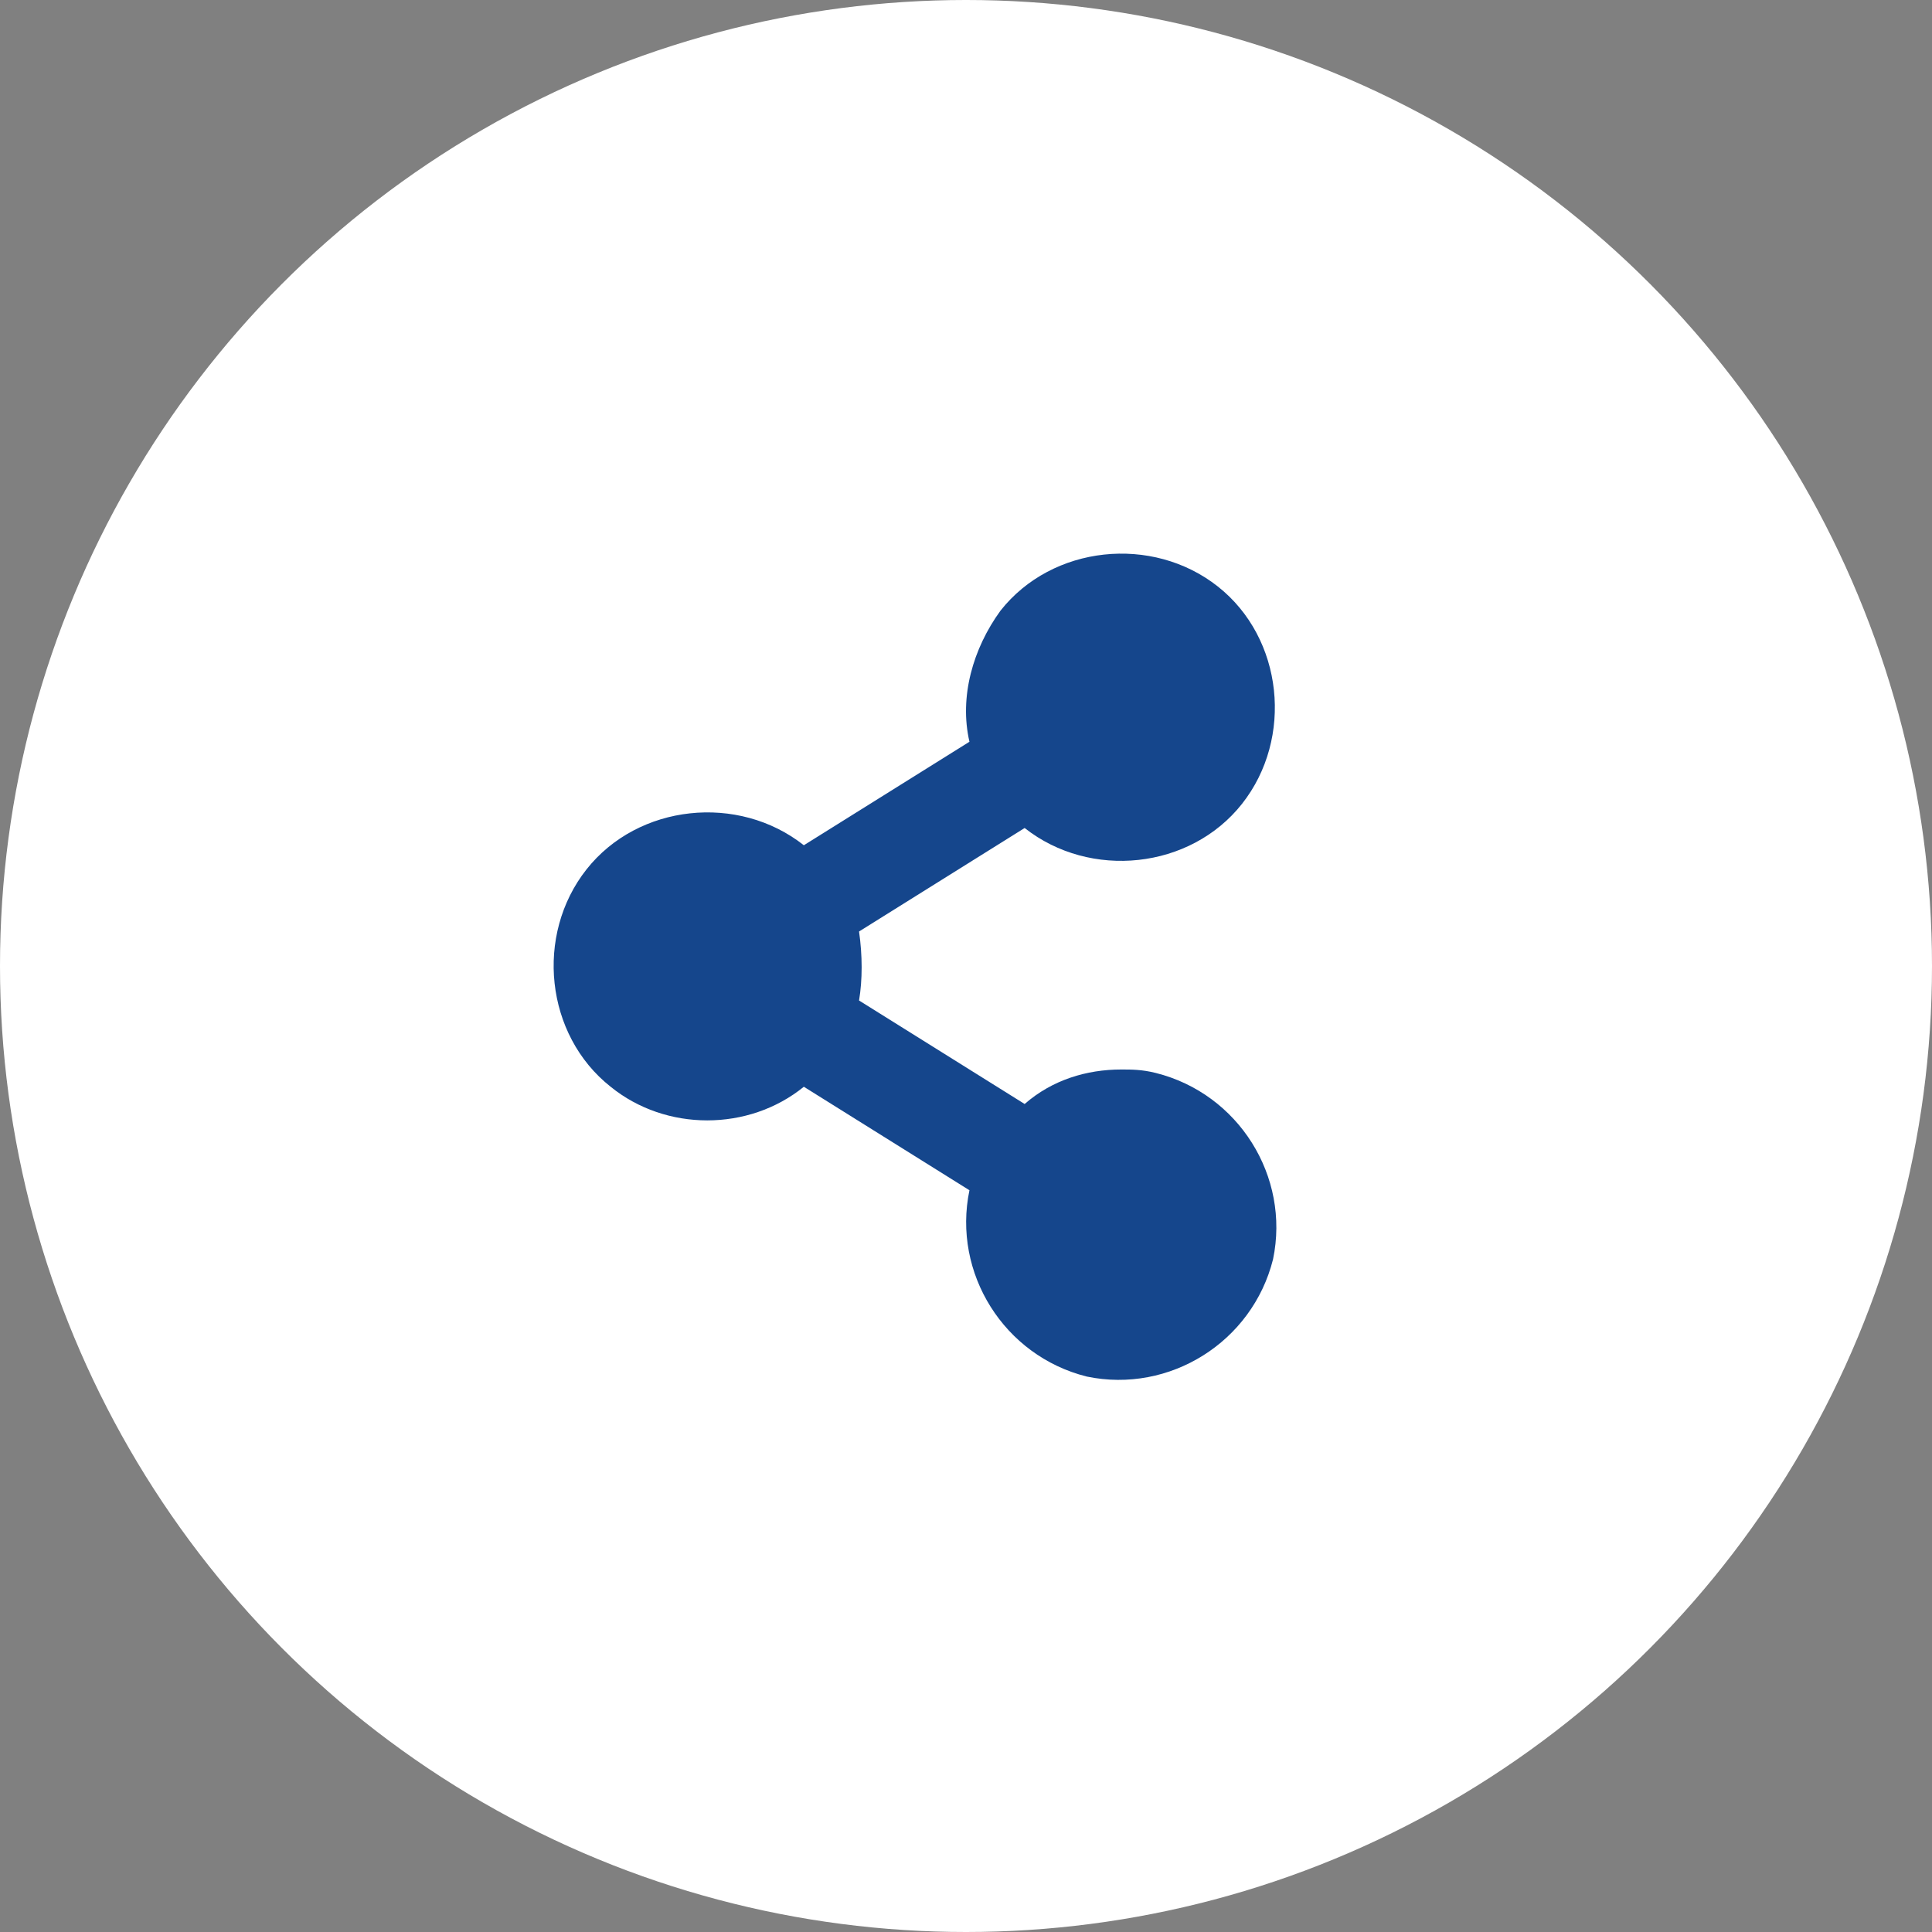
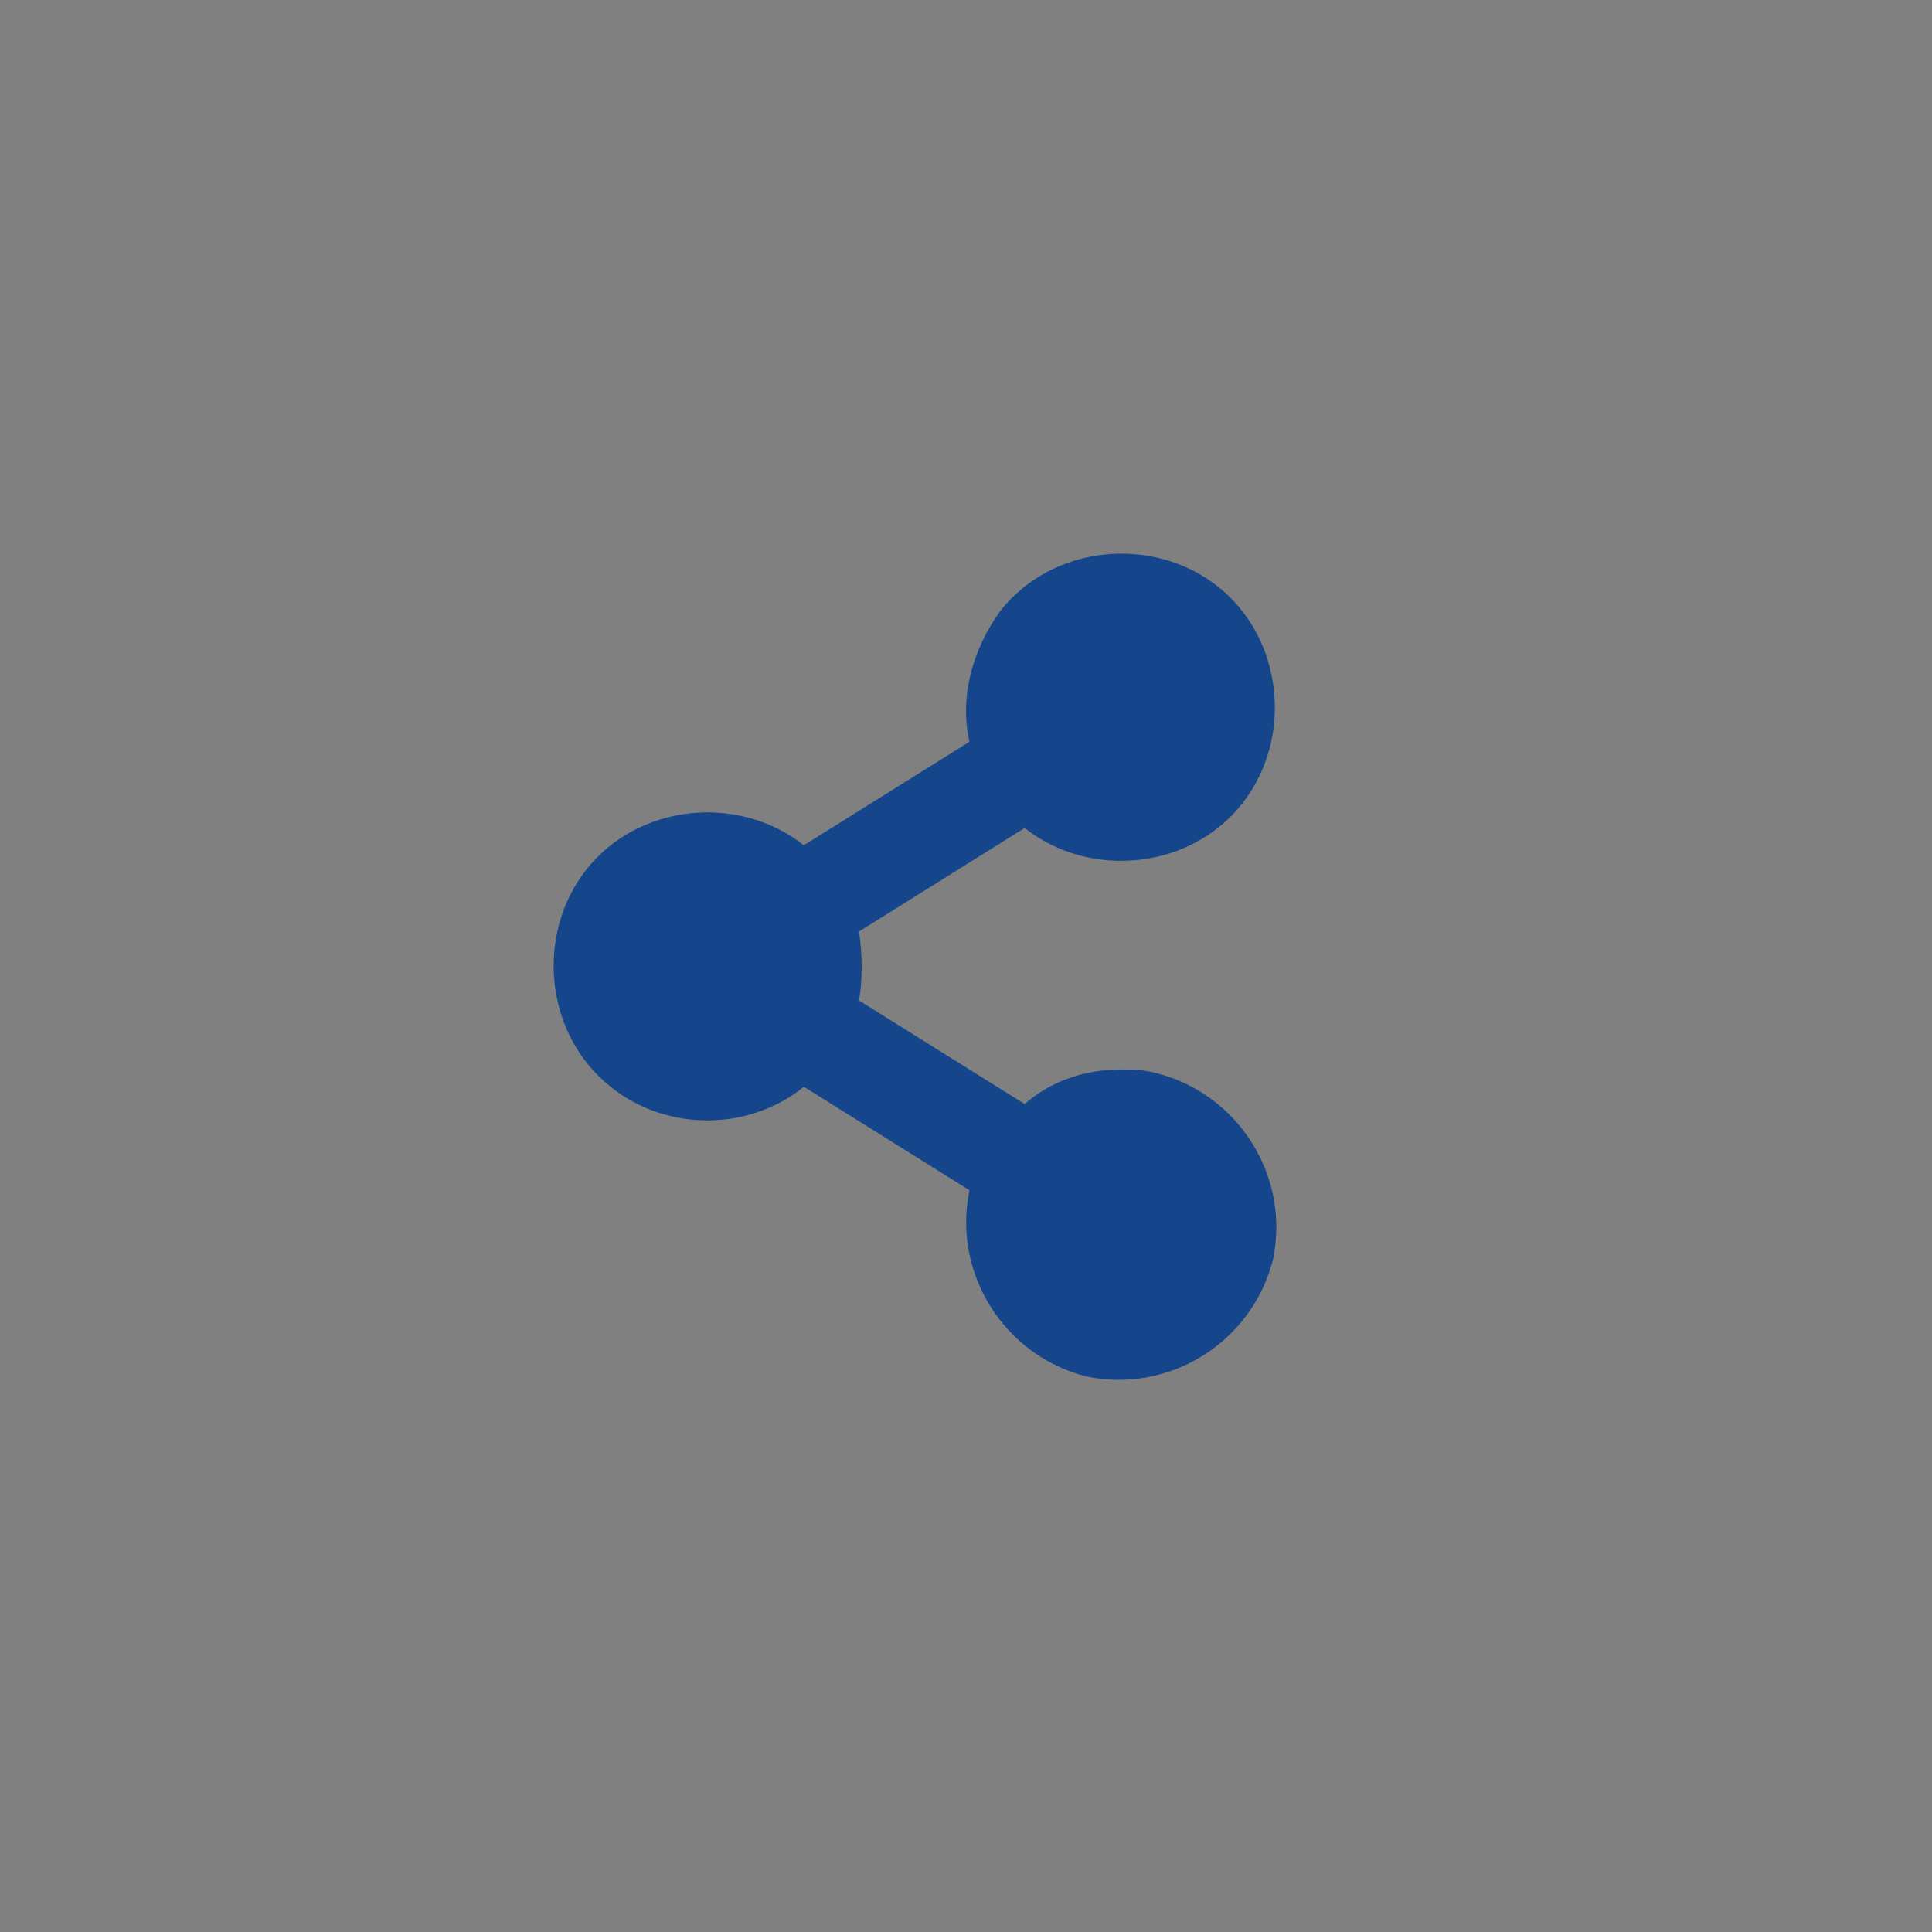
<svg xmlns="http://www.w3.org/2000/svg" version="1.1" id="レイヤー_1" x="0px" y="0px" viewBox="0 0 56 56" style="enable-background:new 0 0 56 56;" xml:space="preserve">
  <rect x="0" y="0" width="56" height="56" fill="#808080" stroke="none" />
  <style type="text/css">
	.st0{fill:#FFFFFF;}
	.st1{fill:#15468C;}
</style>
-   <circle class="st0" cx="28" cy="28" r="28" />
-   <path class="st1" d="M32.5,31c-1,0-2,0.3-2.8,1l-4.8-3c0.1-0.6,0.1-1.3,0-2l4.8-3c1.9,1.5,4.8,1.2,6.3-0.7s1.2-4.8-0.7-6.3  s-4.8-1.2-6.3,0.7c-0.8,1.1-1.2,2.5-0.9,3.8l-4.8,3c-1.9-1.5-4.8-1.2-6.3,0.7s-1.2,4.8,0.7,6.3c1.6,1.3,4,1.3,5.6,0l4.8,3  c-0.5,2.4,1,4.8,3.4,5.4c2.4,0.5,4.8-1,5.4-3.4c0.5-2.4-1-4.8-3.4-5.4C33.1,31,32.8,31,32.5,31z" />
+   <path class="st1" d="M32.5,31c-1,0-2,0.3-2.8,1l-4.8-3c0.1-0.6,0.1-1.3,0-2l4.8-3c1.9,1.5,4.8,1.2,6.3-0.7s1.2-4.8-0.7-6.3  s-4.8-1.2-6.3,0.7c-0.8,1.1-1.2,2.5-0.9,3.8l-4.8,3c-1.9-1.5-4.8-1.2-6.3,0.7s-1.2,4.8,0.7,6.3c1.6,1.3,4,1.3,5.6,0l4.8,3  c-0.5,2.4,1,4.8,3.4,5.4c2.4,0.5,4.8-1,5.4-3.4c0.5-2.4-1-4.8-3.4-5.4C33.1,31,32.8,31,32.5,31" />
</svg>